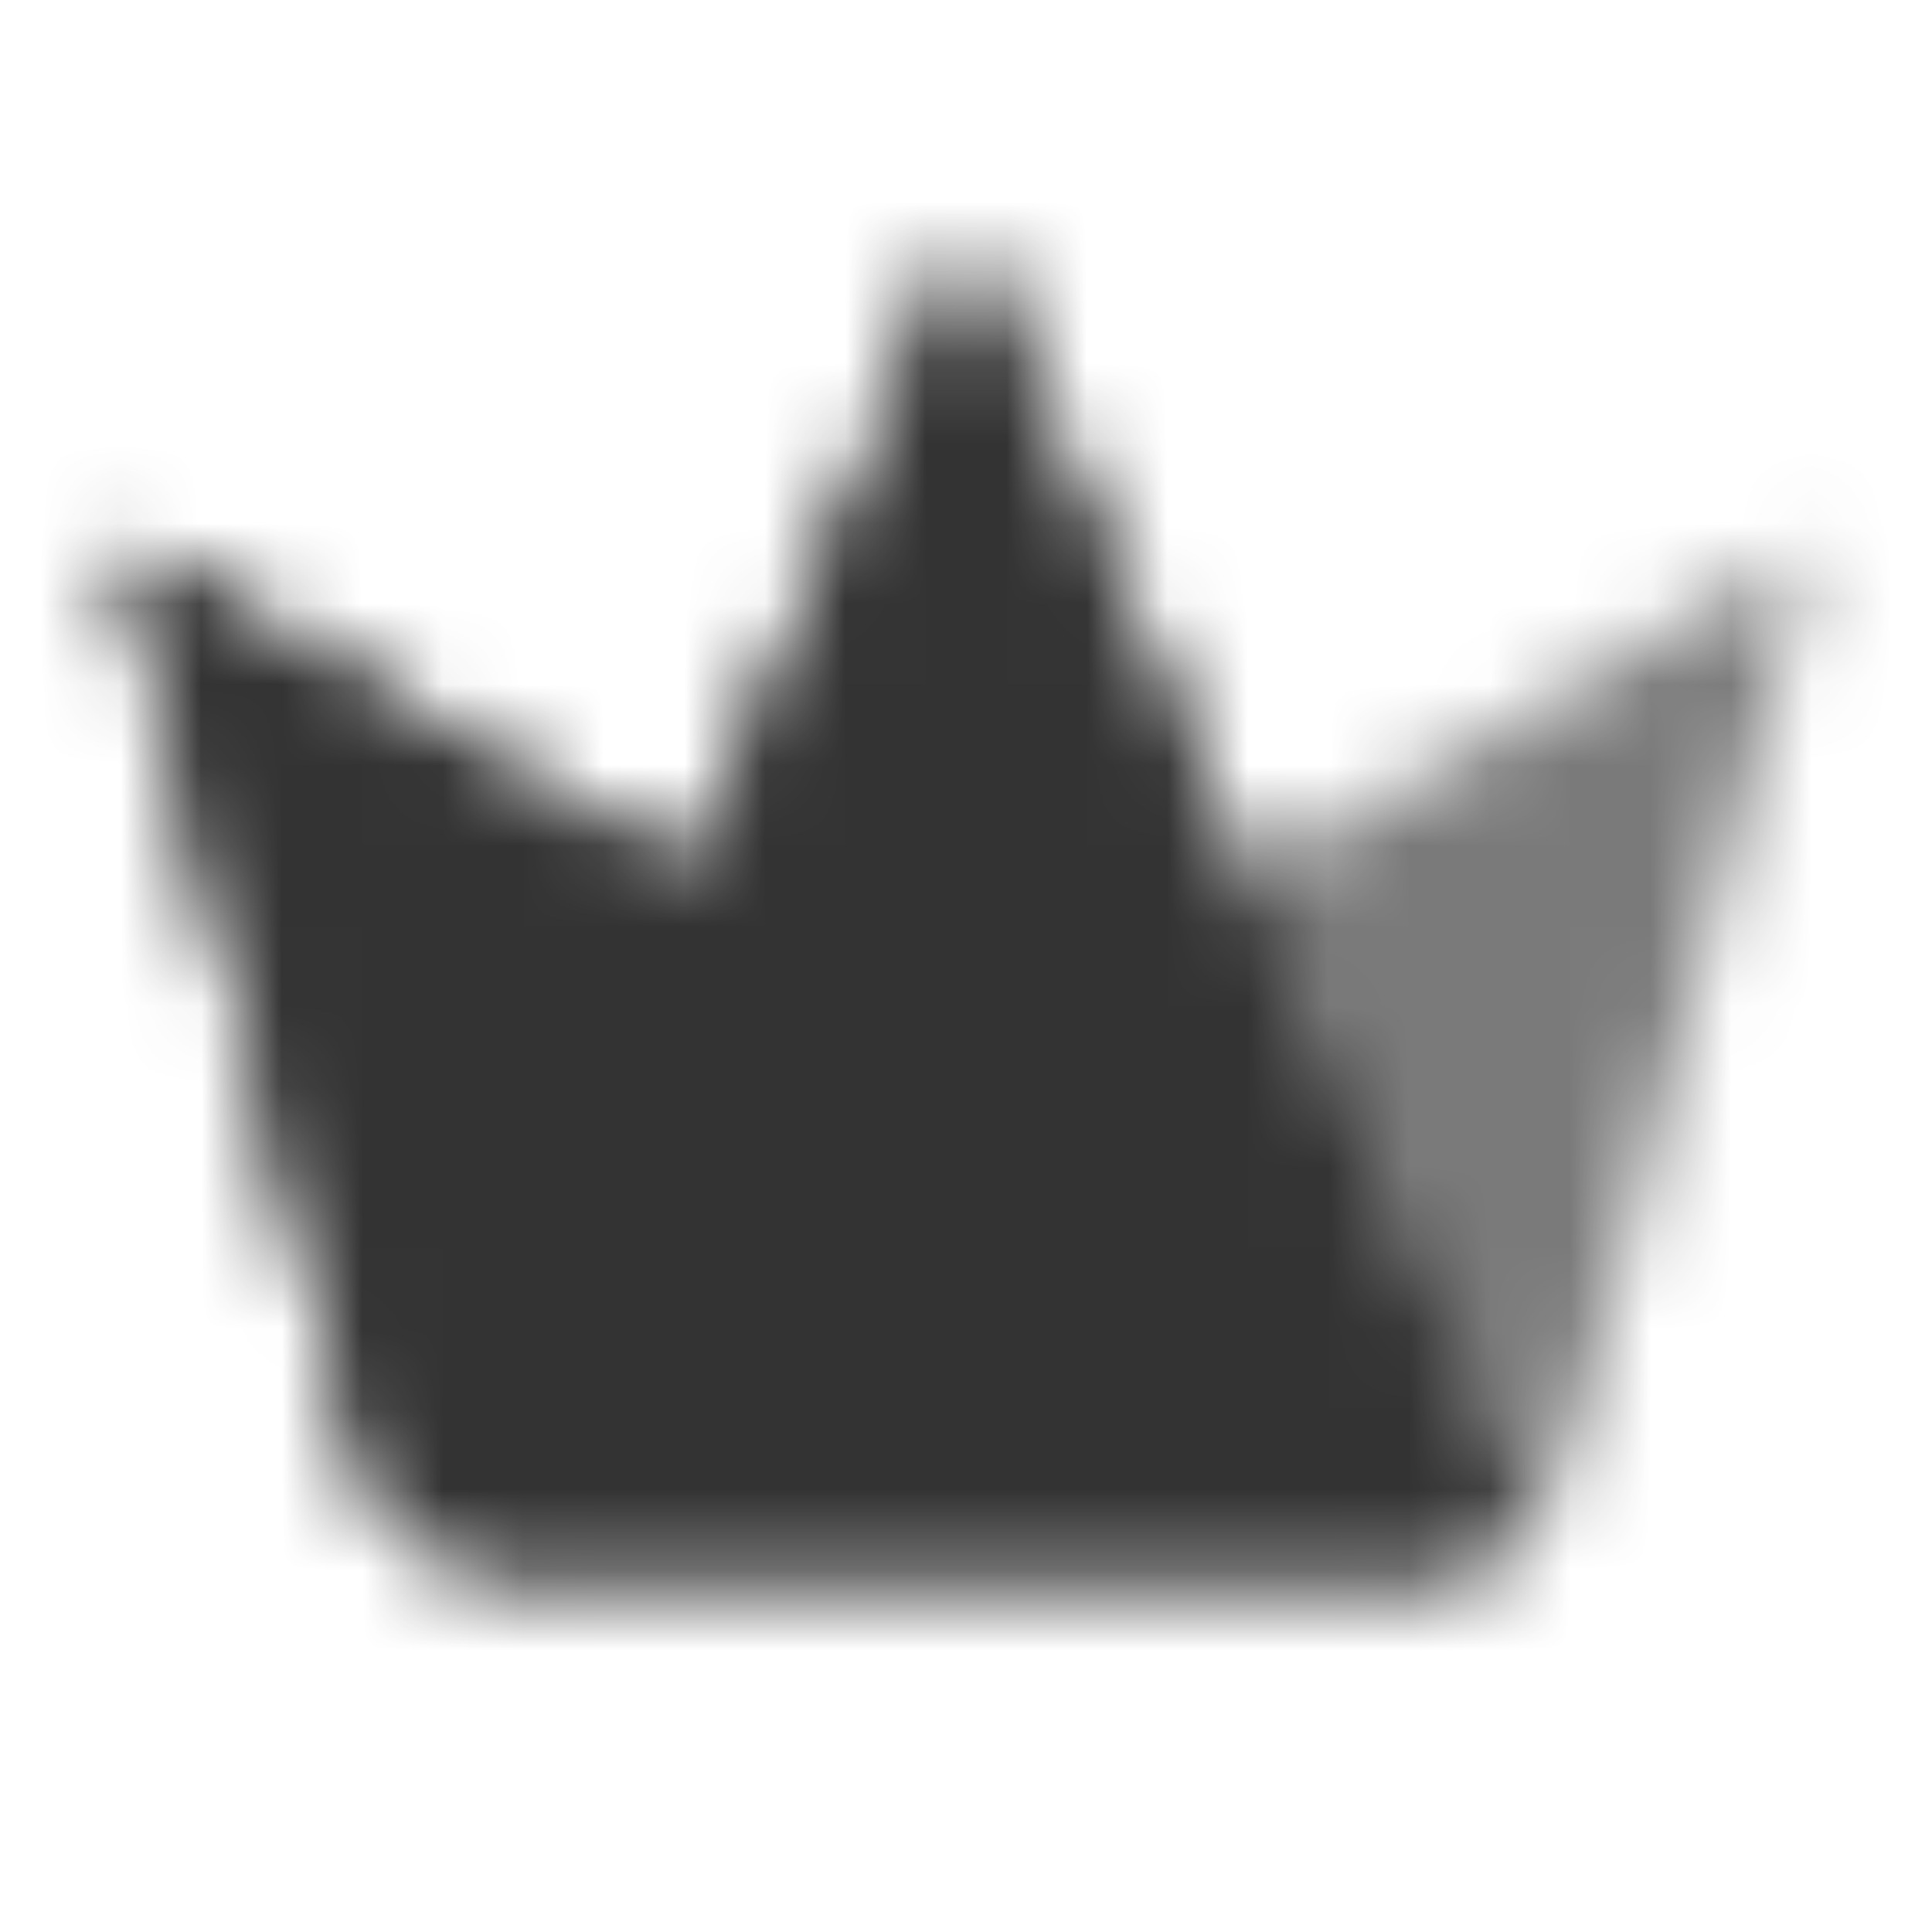
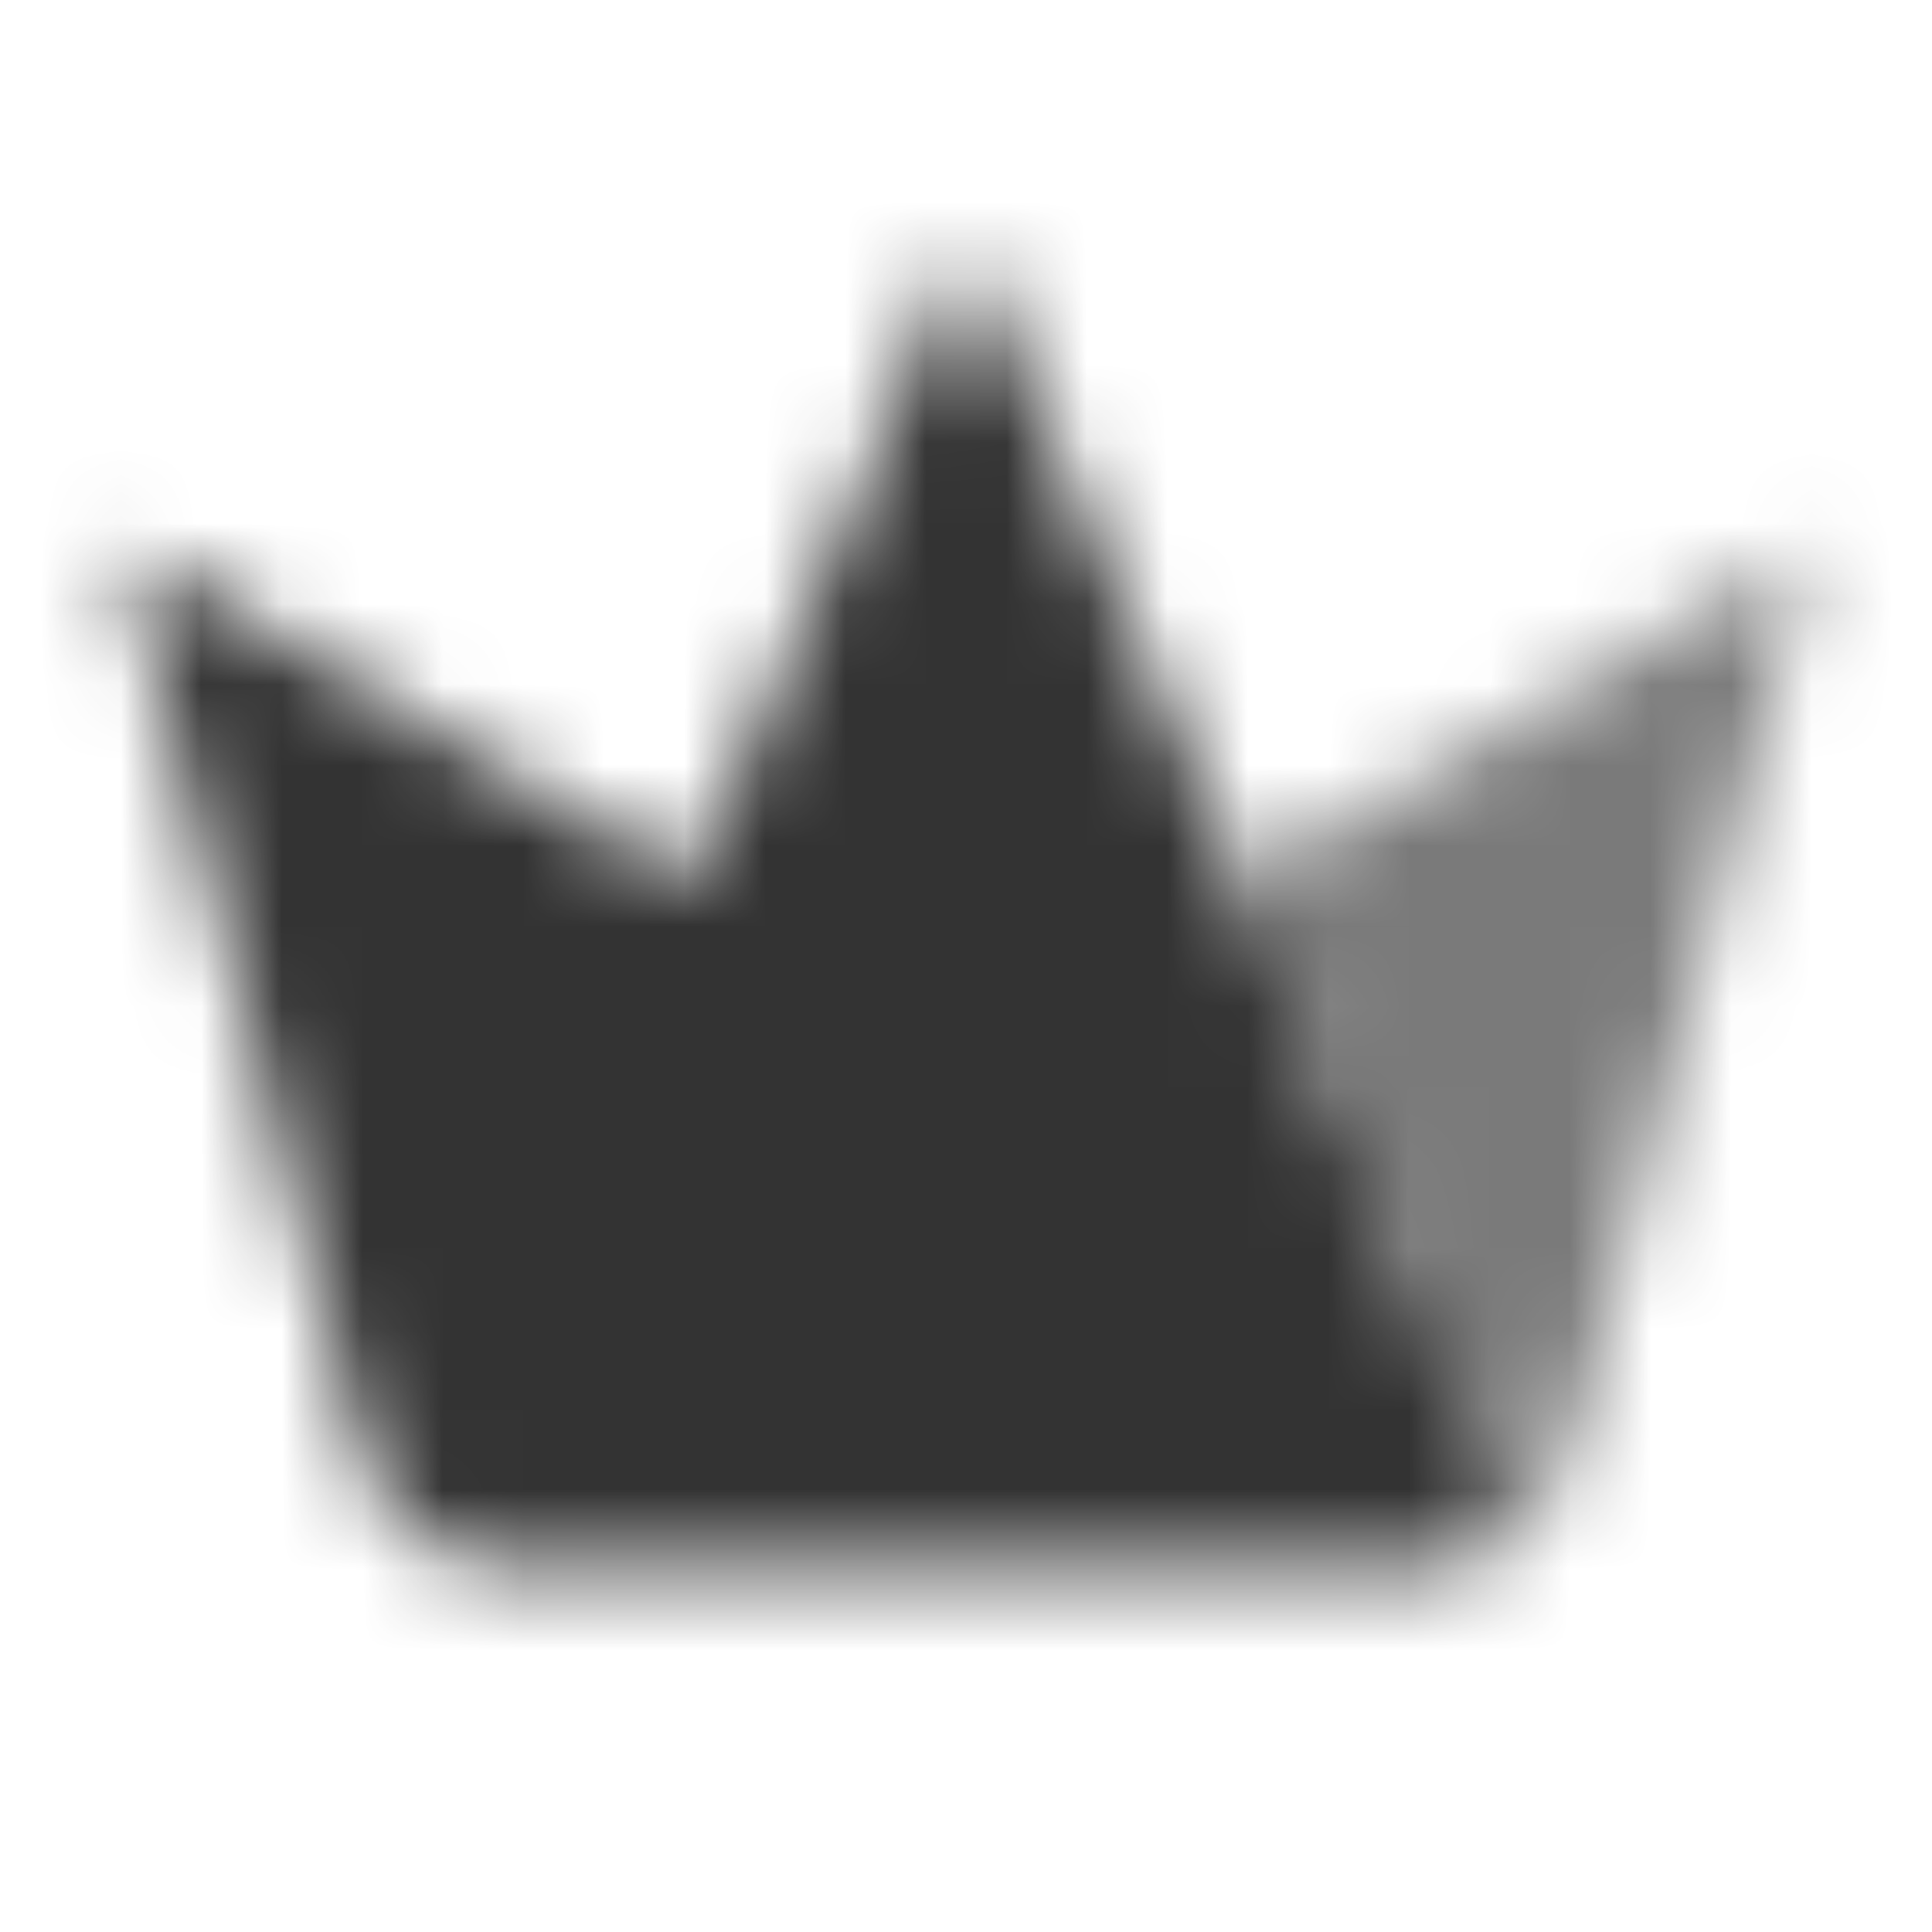
<svg xmlns="http://www.w3.org/2000/svg" width="24" height="24" viewBox="0 0 24 24" fill="none">
  <mask id="mask0_6798_968" style="mask-type:alpha" maskUnits="userSpaceOnUse" x="1" y="3" width="22" height="17">
    <path d="M12.001 3.002L18.902 19.002C18.547 19.313 18.083 19.497 17.585 19.497H12.001H6.415C5.508 19.497 4.715 18.887 4.482 18.01L1.5 6.762L8.568 10.946L8.573 10.948L11.999 3.002L12 3L12.001 3.002Z" fill="#D7D7D7" />
-     <path d="M12.001 3.002L18.902 19.002C18.547 19.313 18.083 19.497 17.585 19.497H12.001H6.415C5.508 19.497 4.715 18.887 4.482 18.01L1.5 6.762L8.568 10.946L8.573 10.948L11.999 3.002L12 3L12.001 3.002Z" fill="black" />
    <path d="M19.518 18.01C19.413 18.405 19.192 18.745 18.9 19.001L15.428 10.947L22.5 6.762L19.518 18.01Z" fill="black" fill-opacity="0.65" />
  </mask>
  <g mask="url(#mask0_6798_968)">
    <path d="M0 0H24V24H0V0Z" fill="#333333" />
  </g>
</svg>